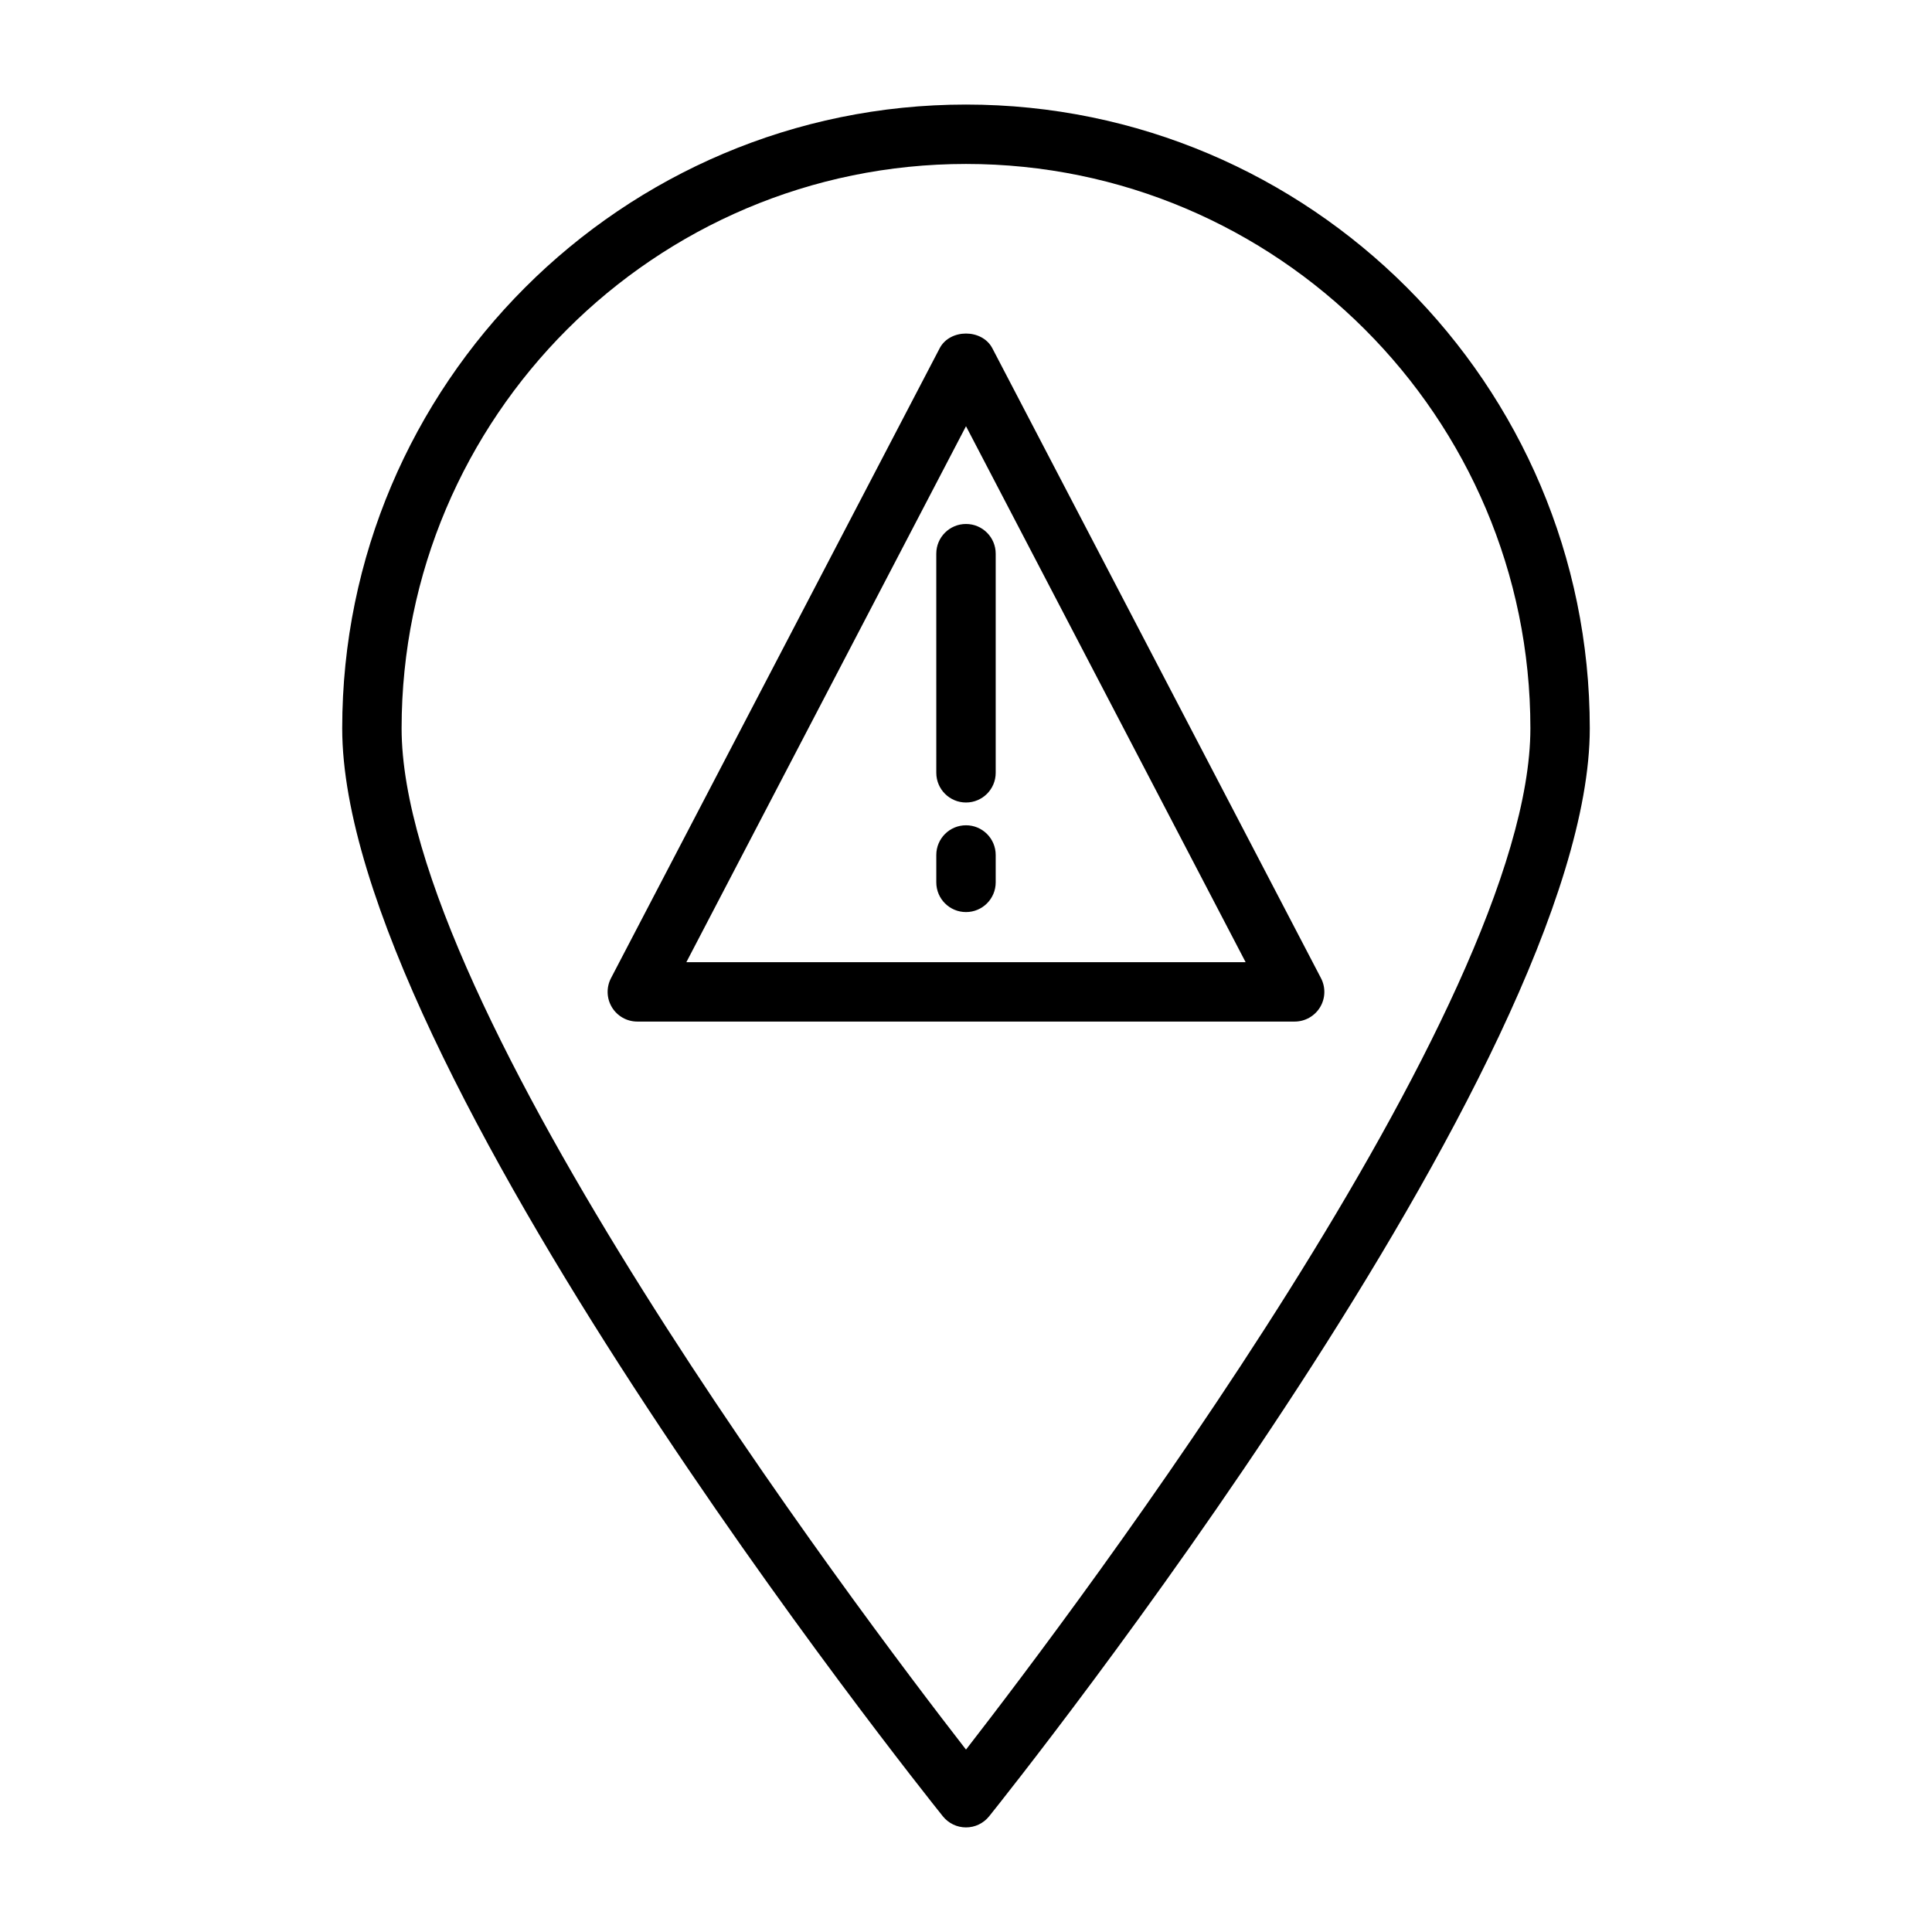
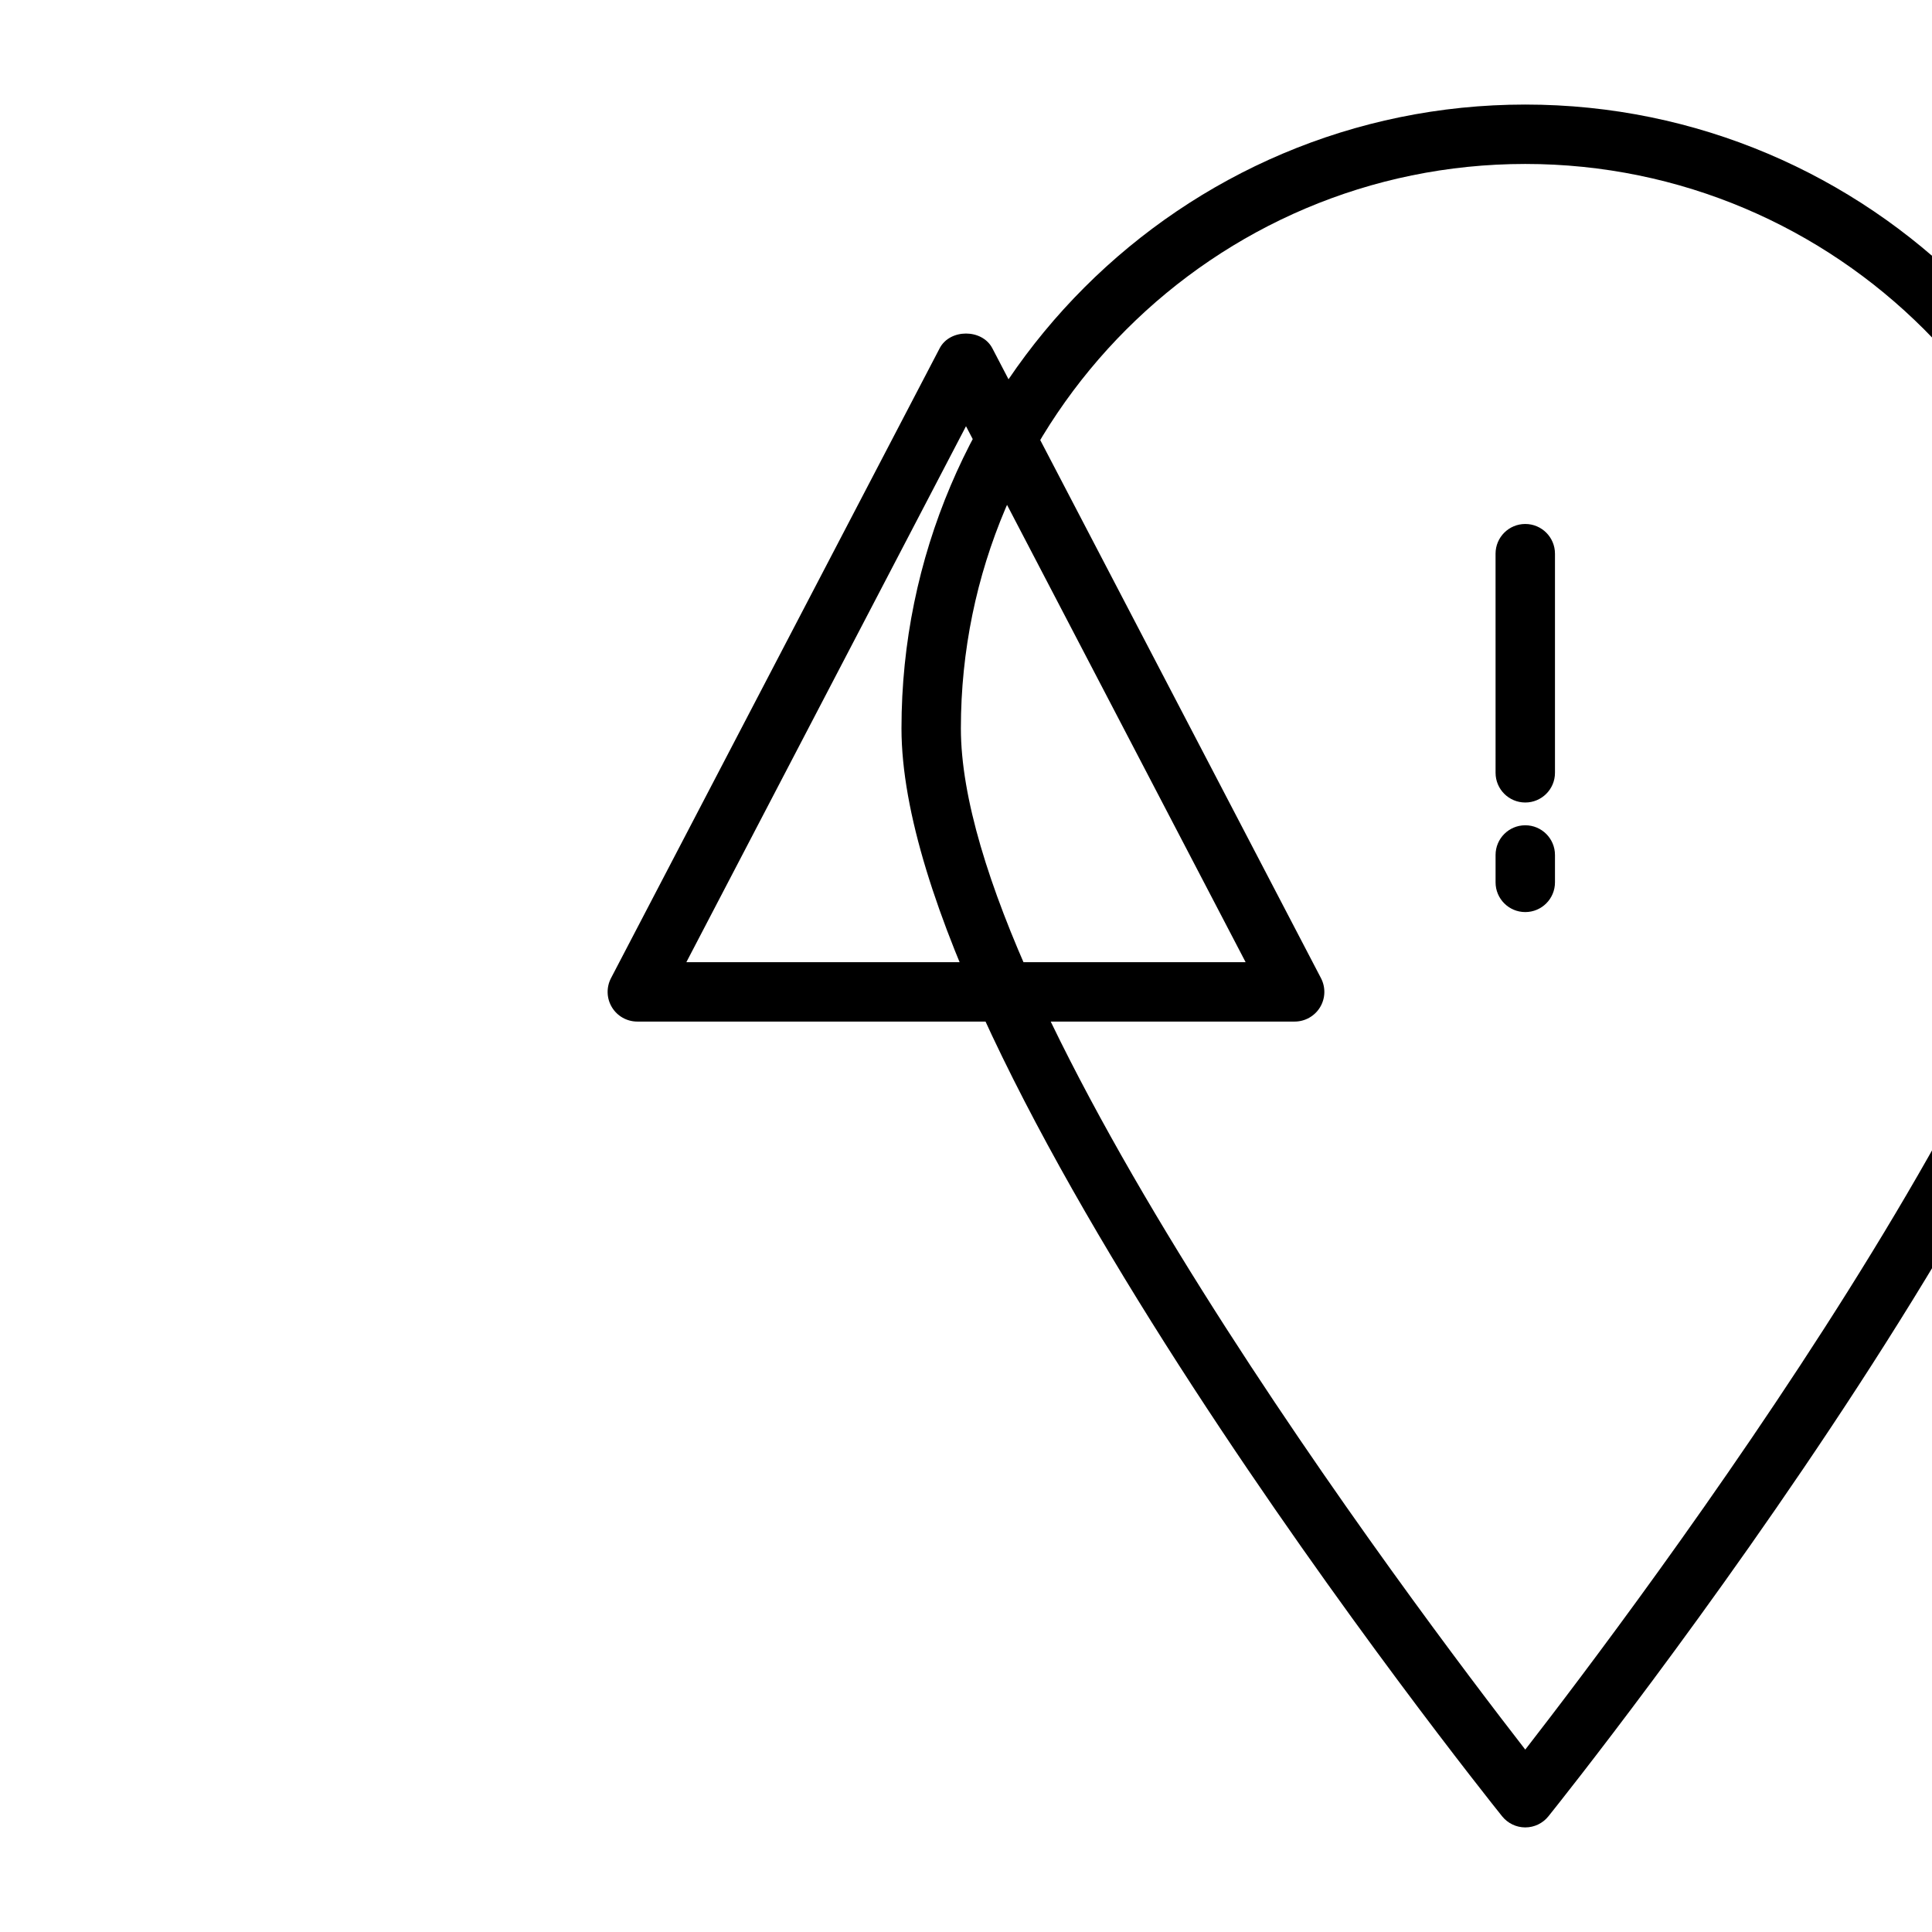
<svg xmlns="http://www.w3.org/2000/svg" fill="#000000" width="800px" height="800px" version="1.1" viewBox="144 144 512 512">
-   <path d="m406.98 236.29c-2.715-5.195-11.25-5.195-13.957 0l-87.102 166.93c-1.273 2.449-1.18 5.375 0.25 7.723 1.426 2.356 3.977 3.785 6.731 3.785h174.19c2.754 0 5.305-1.441 6.731-3.785 1.434-2.356 1.52-5.281 0.25-7.723zm-81.09 162.7 74.109-142.04 74.105 142.04zm74.109-116.13c4.344 0 7.871 3.519 7.871 7.871v58.07c0 4.352-3.527 7.871-7.871 7.871s-7.871-3.519-7.871-7.871l-0.004-58.07c0-4.352 3.527-7.871 7.875-7.871zm7.871 87.719v7.258c0 4.352-3.527 7.871-7.871 7.871s-7.871-3.519-7.871-7.871v-7.258c0-4.352 3.527-7.871 7.871-7.871 4.344-0.004 7.871 3.516 7.871 7.871zm-7.871-198.87c-91.156 0-165.31 74.164-165.31 165.31 0 88.703 152.67 280.21 159.17 288.31 1.496 1.863 3.746 2.953 6.141 2.953s4.644-1.086 6.141-2.953c6.5-8.102 159.17-199.61 159.17-288.31 0-91.152-74.156-165.31-165.31-165.31zm0 435.95c-28.875-37.188-149.57-197.02-149.57-270.64 0-82.477 67.094-149.57 149.57-149.57s149.57 67.094 149.57 149.57c-0.004 73.617-120.7 233.45-149.57 270.64z" />
+   <path d="m406.98 236.29c-2.715-5.195-11.25-5.195-13.957 0l-87.102 166.93c-1.273 2.449-1.18 5.375 0.25 7.723 1.426 2.356 3.977 3.785 6.731 3.785h174.19c2.754 0 5.305-1.441 6.731-3.785 1.434-2.356 1.52-5.281 0.25-7.723zm-81.09 162.7 74.109-142.04 74.105 142.04m74.109-116.13c4.344 0 7.871 3.519 7.871 7.871v58.07c0 4.352-3.527 7.871-7.871 7.871s-7.871-3.519-7.871-7.871l-0.004-58.07c0-4.352 3.527-7.871 7.875-7.871zm7.871 87.719v7.258c0 4.352-3.527 7.871-7.871 7.871s-7.871-3.519-7.871-7.871v-7.258c0-4.352 3.527-7.871 7.871-7.871 4.344-0.004 7.871 3.516 7.871 7.871zm-7.871-198.87c-91.156 0-165.31 74.164-165.31 165.31 0 88.703 152.67 280.21 159.17 288.31 1.496 1.863 3.746 2.953 6.141 2.953s4.644-1.086 6.141-2.953c6.5-8.102 159.17-199.61 159.17-288.31 0-91.152-74.156-165.31-165.31-165.31zm0 435.95c-28.875-37.188-149.57-197.02-149.57-270.64 0-82.477 67.094-149.57 149.57-149.57s149.57 67.094 149.57 149.57c-0.004 73.617-120.7 233.45-149.57 270.64z" />
</svg>